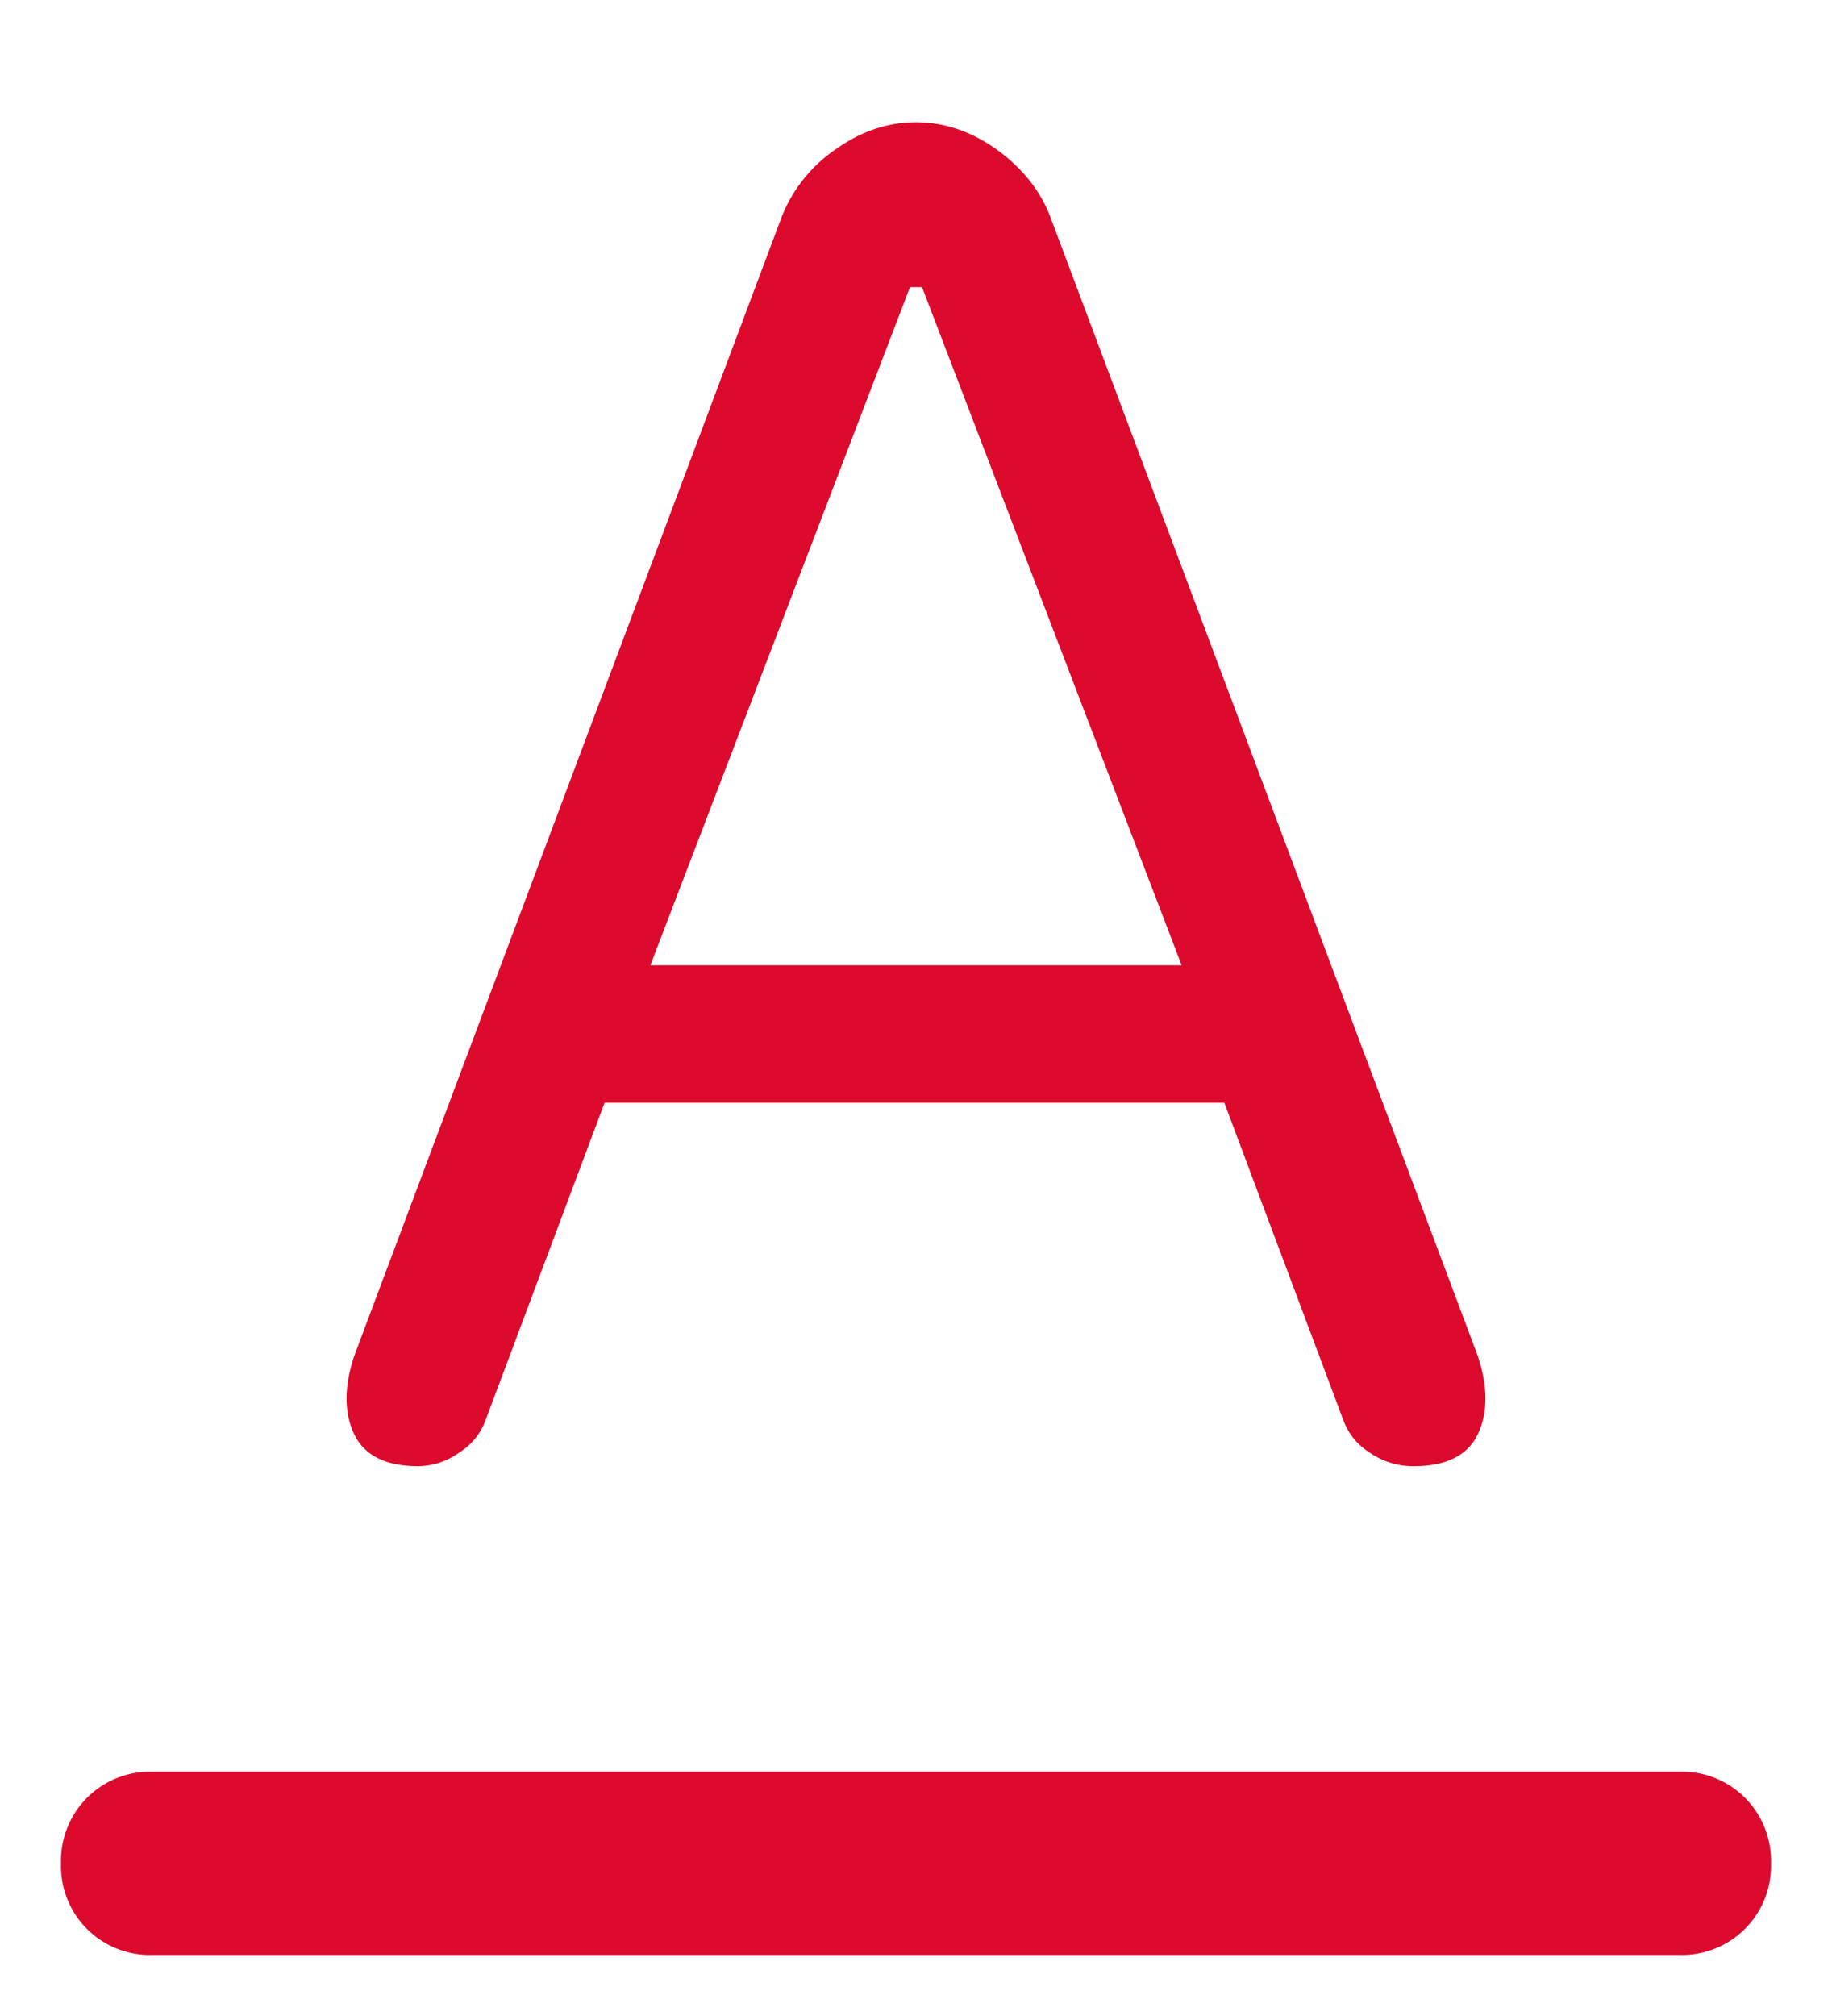
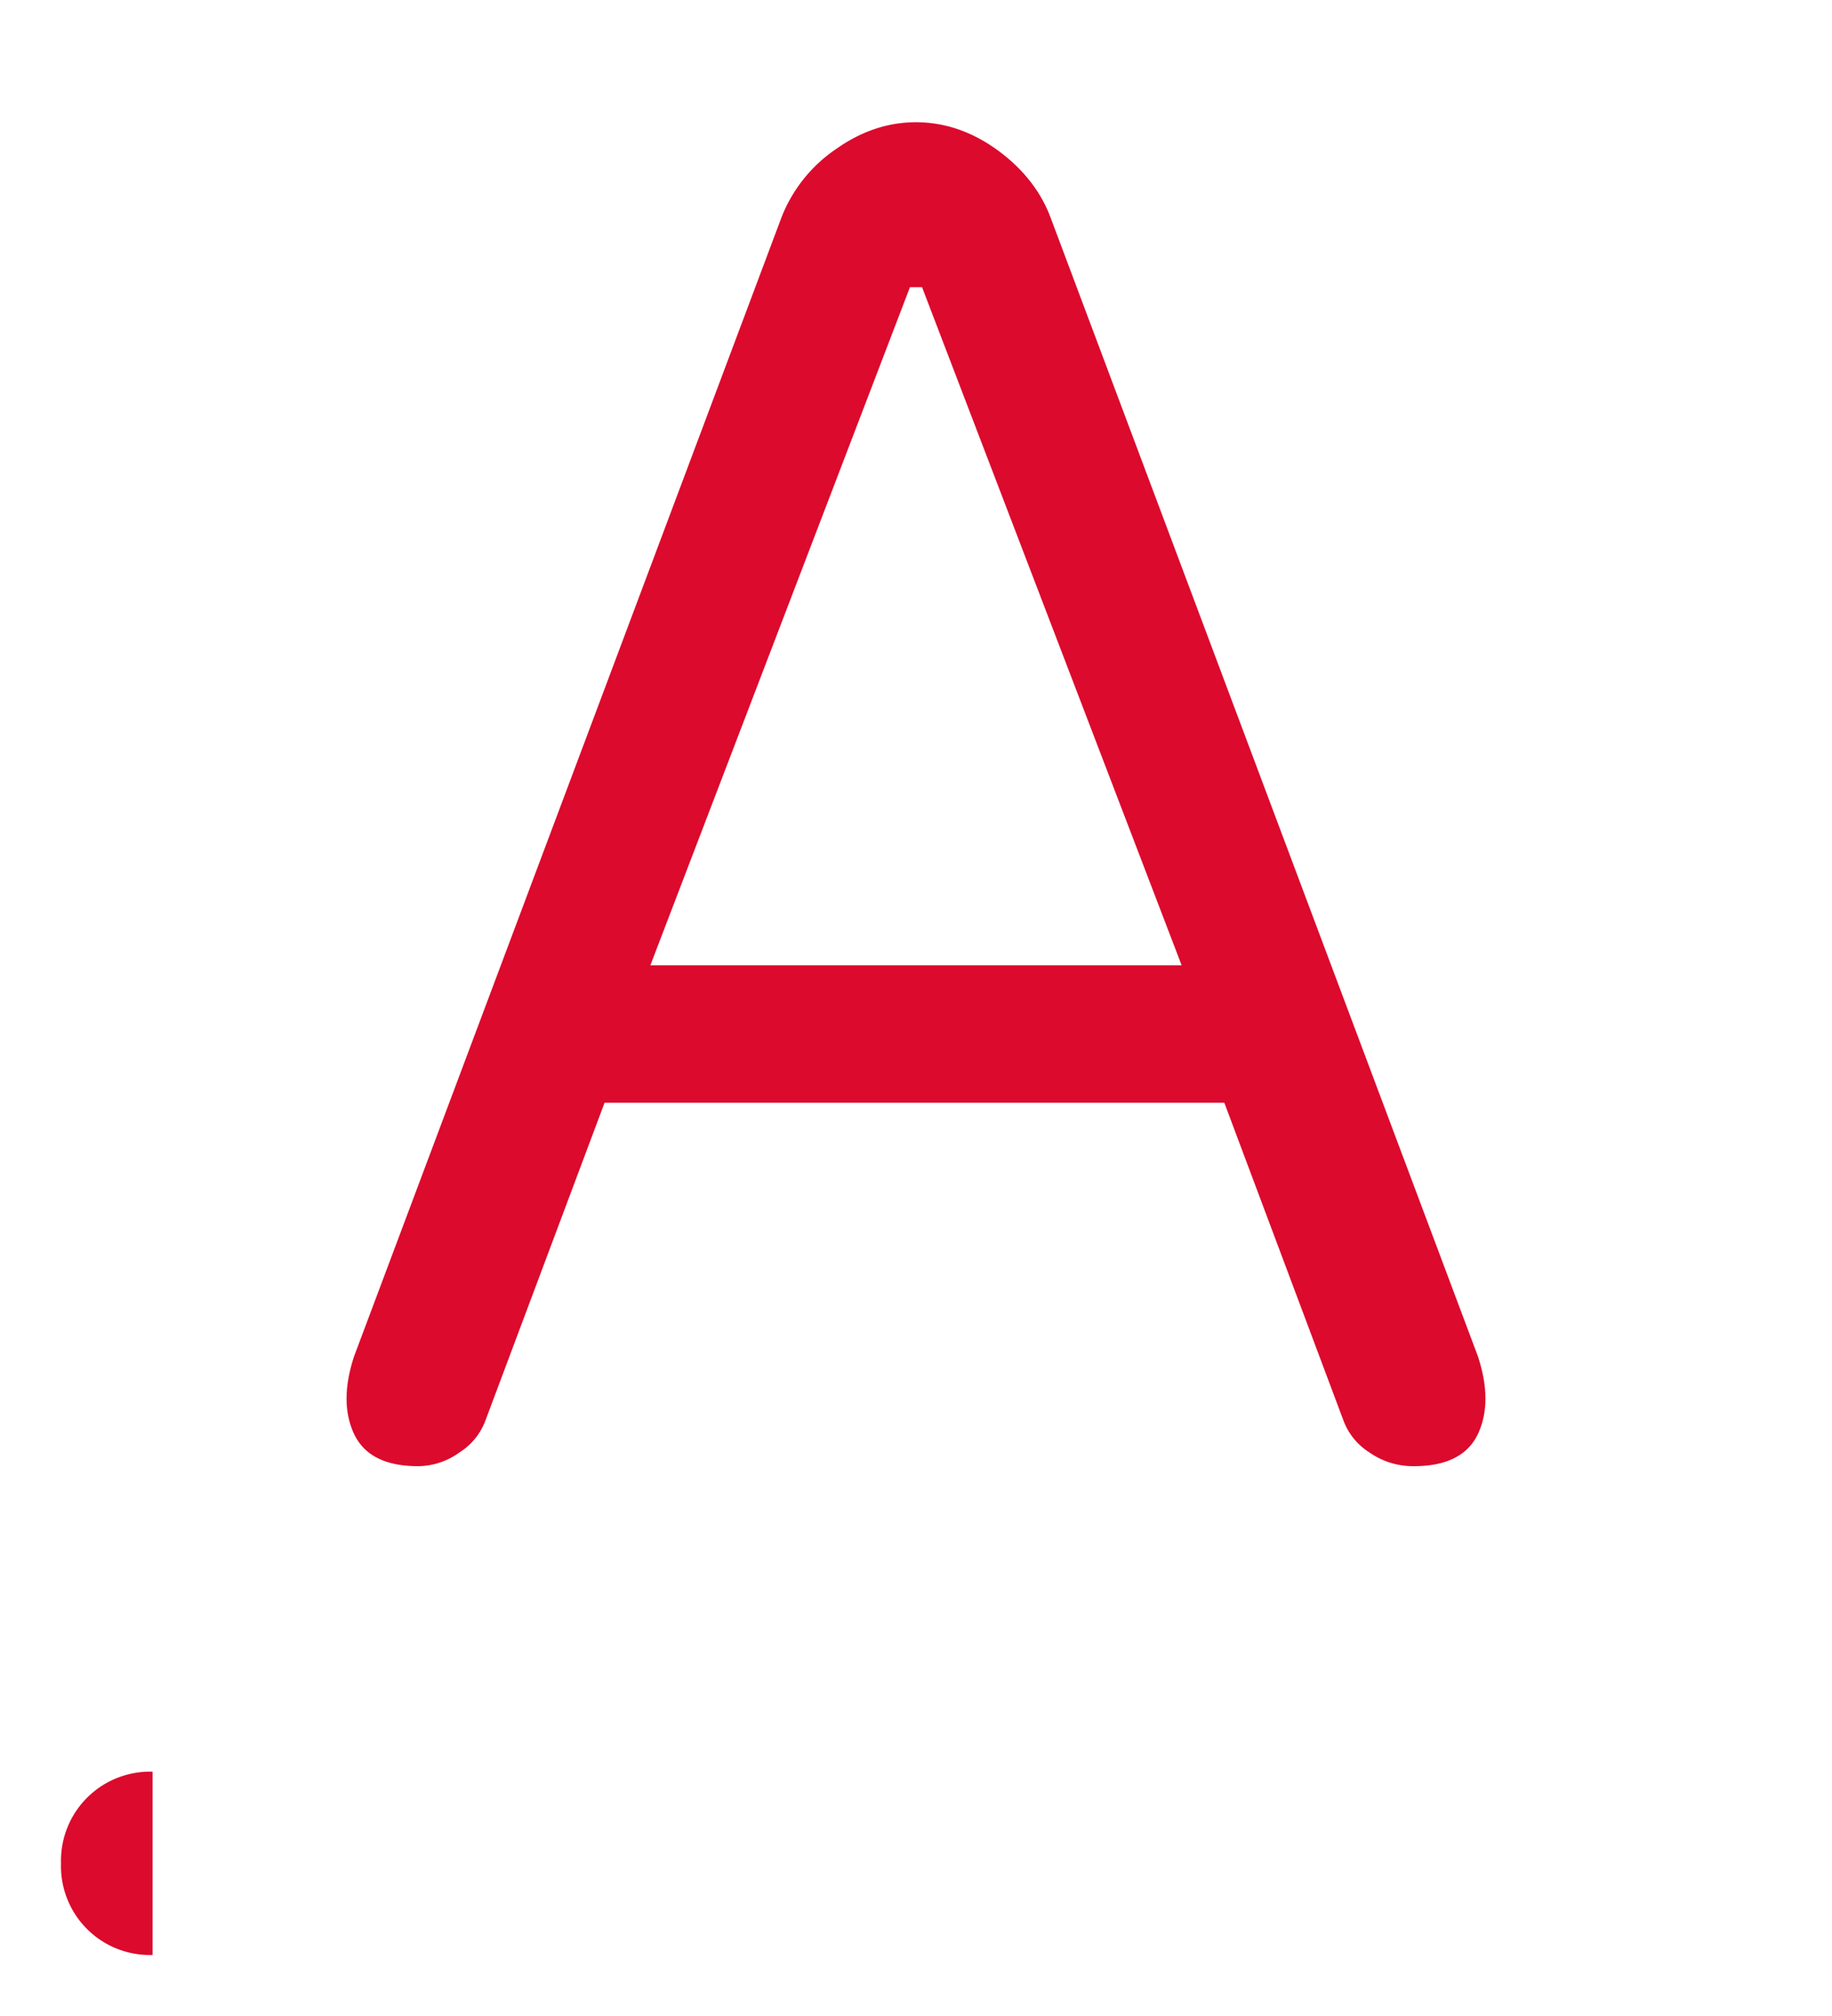
<svg xmlns="http://www.w3.org/2000/svg" width="10" height="11" fill="none">
-   <path d="M.833 10.667a.485.485 0 0 1-.5-.5.486.486 0 0 1 .5-.5h8.334a.486.486 0 0 1 .5.5.486.486 0 0 1-.5.5H.833Zm2.717-5.4h2.9l-1.417-3.7h-.066l-1.417 3.7ZM2.283 8c-.178 0-.294-.058-.35-.175-.055-.117-.055-.258 0-.425l2.334-6.217a.805.805 0 0 1 .291-.366c.14-.1.286-.15.442-.15.155 0 .303.05.442.15.138.1.236.222.291.366L8.067 7.4c.055.167.055.308 0 .425-.056.117-.173.175-.35.175a.415.415 0 0 1-.242-.075.35.35 0 0 1-.142-.175l-.65-1.733H3.3L2.65 7.75a.35.35 0 0 1-.142.175.39.39 0 0 1-.225.075Z" fill="#DC0A2D" />
+   <path d="M.833 10.667a.485.485 0 0 1-.5-.5.486.486 0 0 1 .5-.5h8.334H.833Zm2.717-5.4h2.9l-1.417-3.7h-.066l-1.417 3.7ZM2.283 8c-.178 0-.294-.058-.35-.175-.055-.117-.055-.258 0-.425l2.334-6.217a.805.805 0 0 1 .291-.366c.14-.1.286-.15.442-.15.155 0 .303.05.442.15.138.1.236.222.291.366L8.067 7.4c.055.167.055.308 0 .425-.056.117-.173.175-.35.175a.415.415 0 0 1-.242-.075.35.35 0 0 1-.142-.175l-.65-1.733H3.3L2.65 7.75a.35.35 0 0 1-.142.175.39.39 0 0 1-.225.075Z" fill="#DC0A2D" />
</svg>